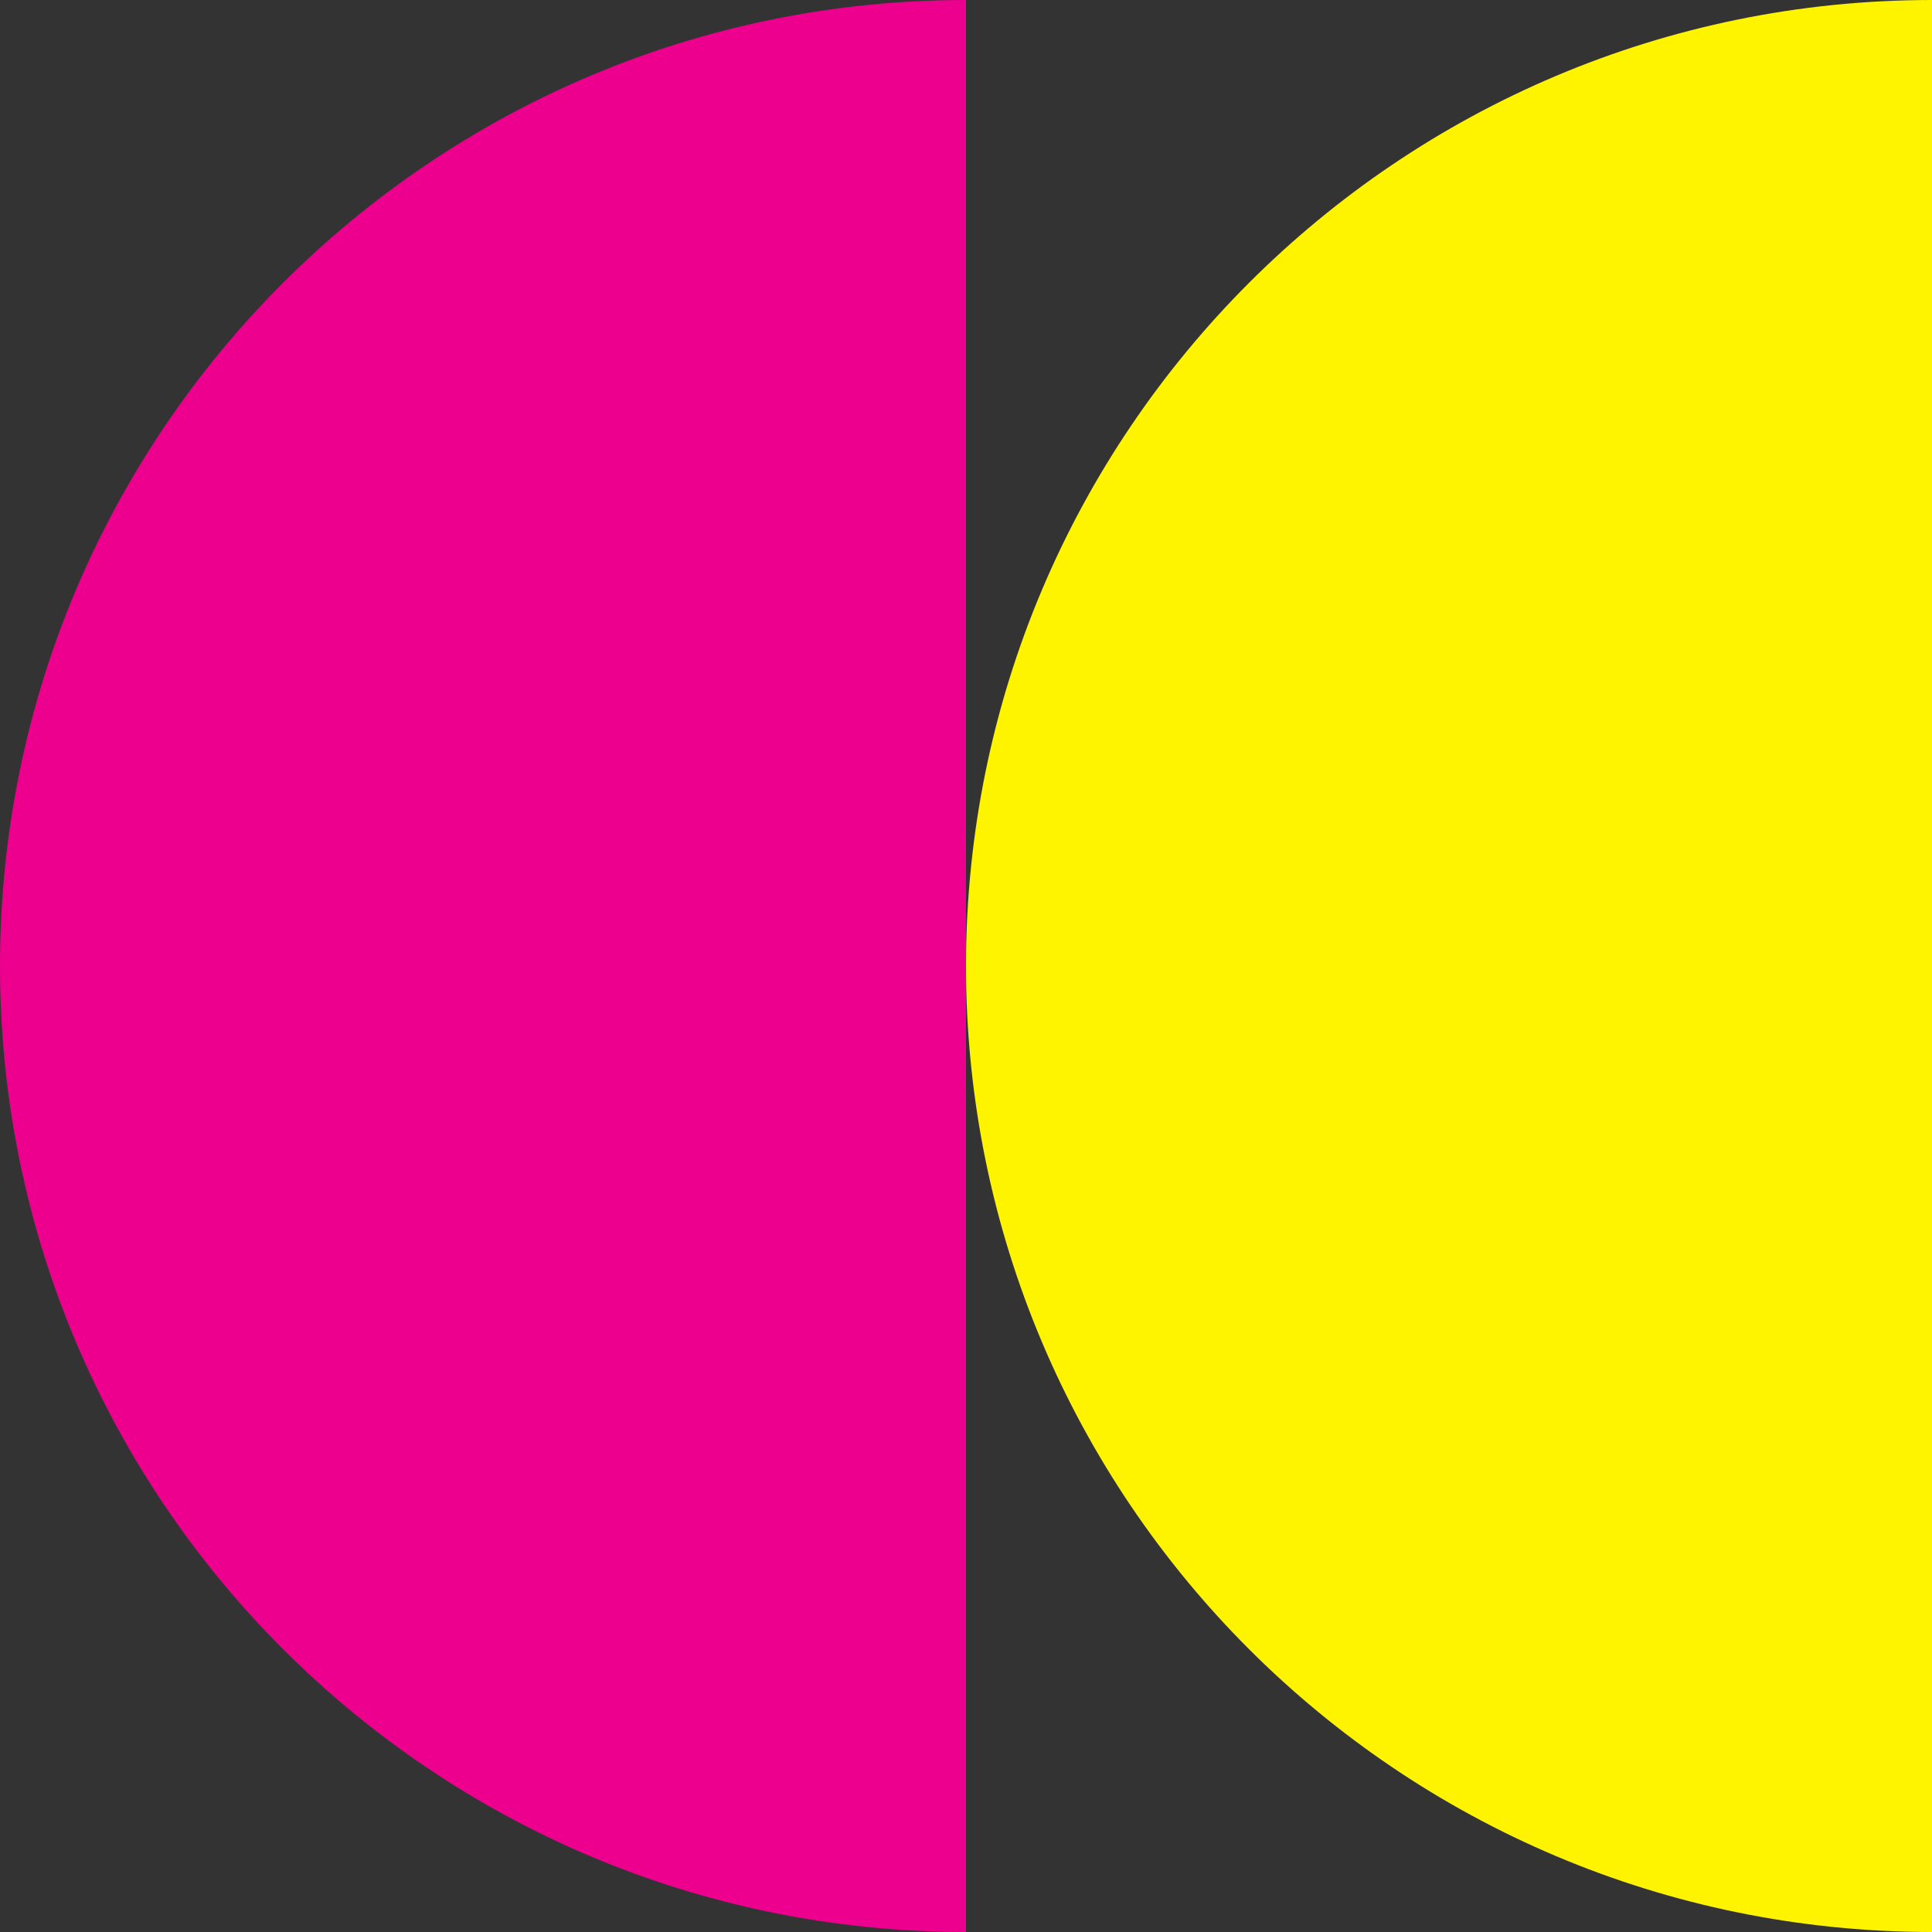
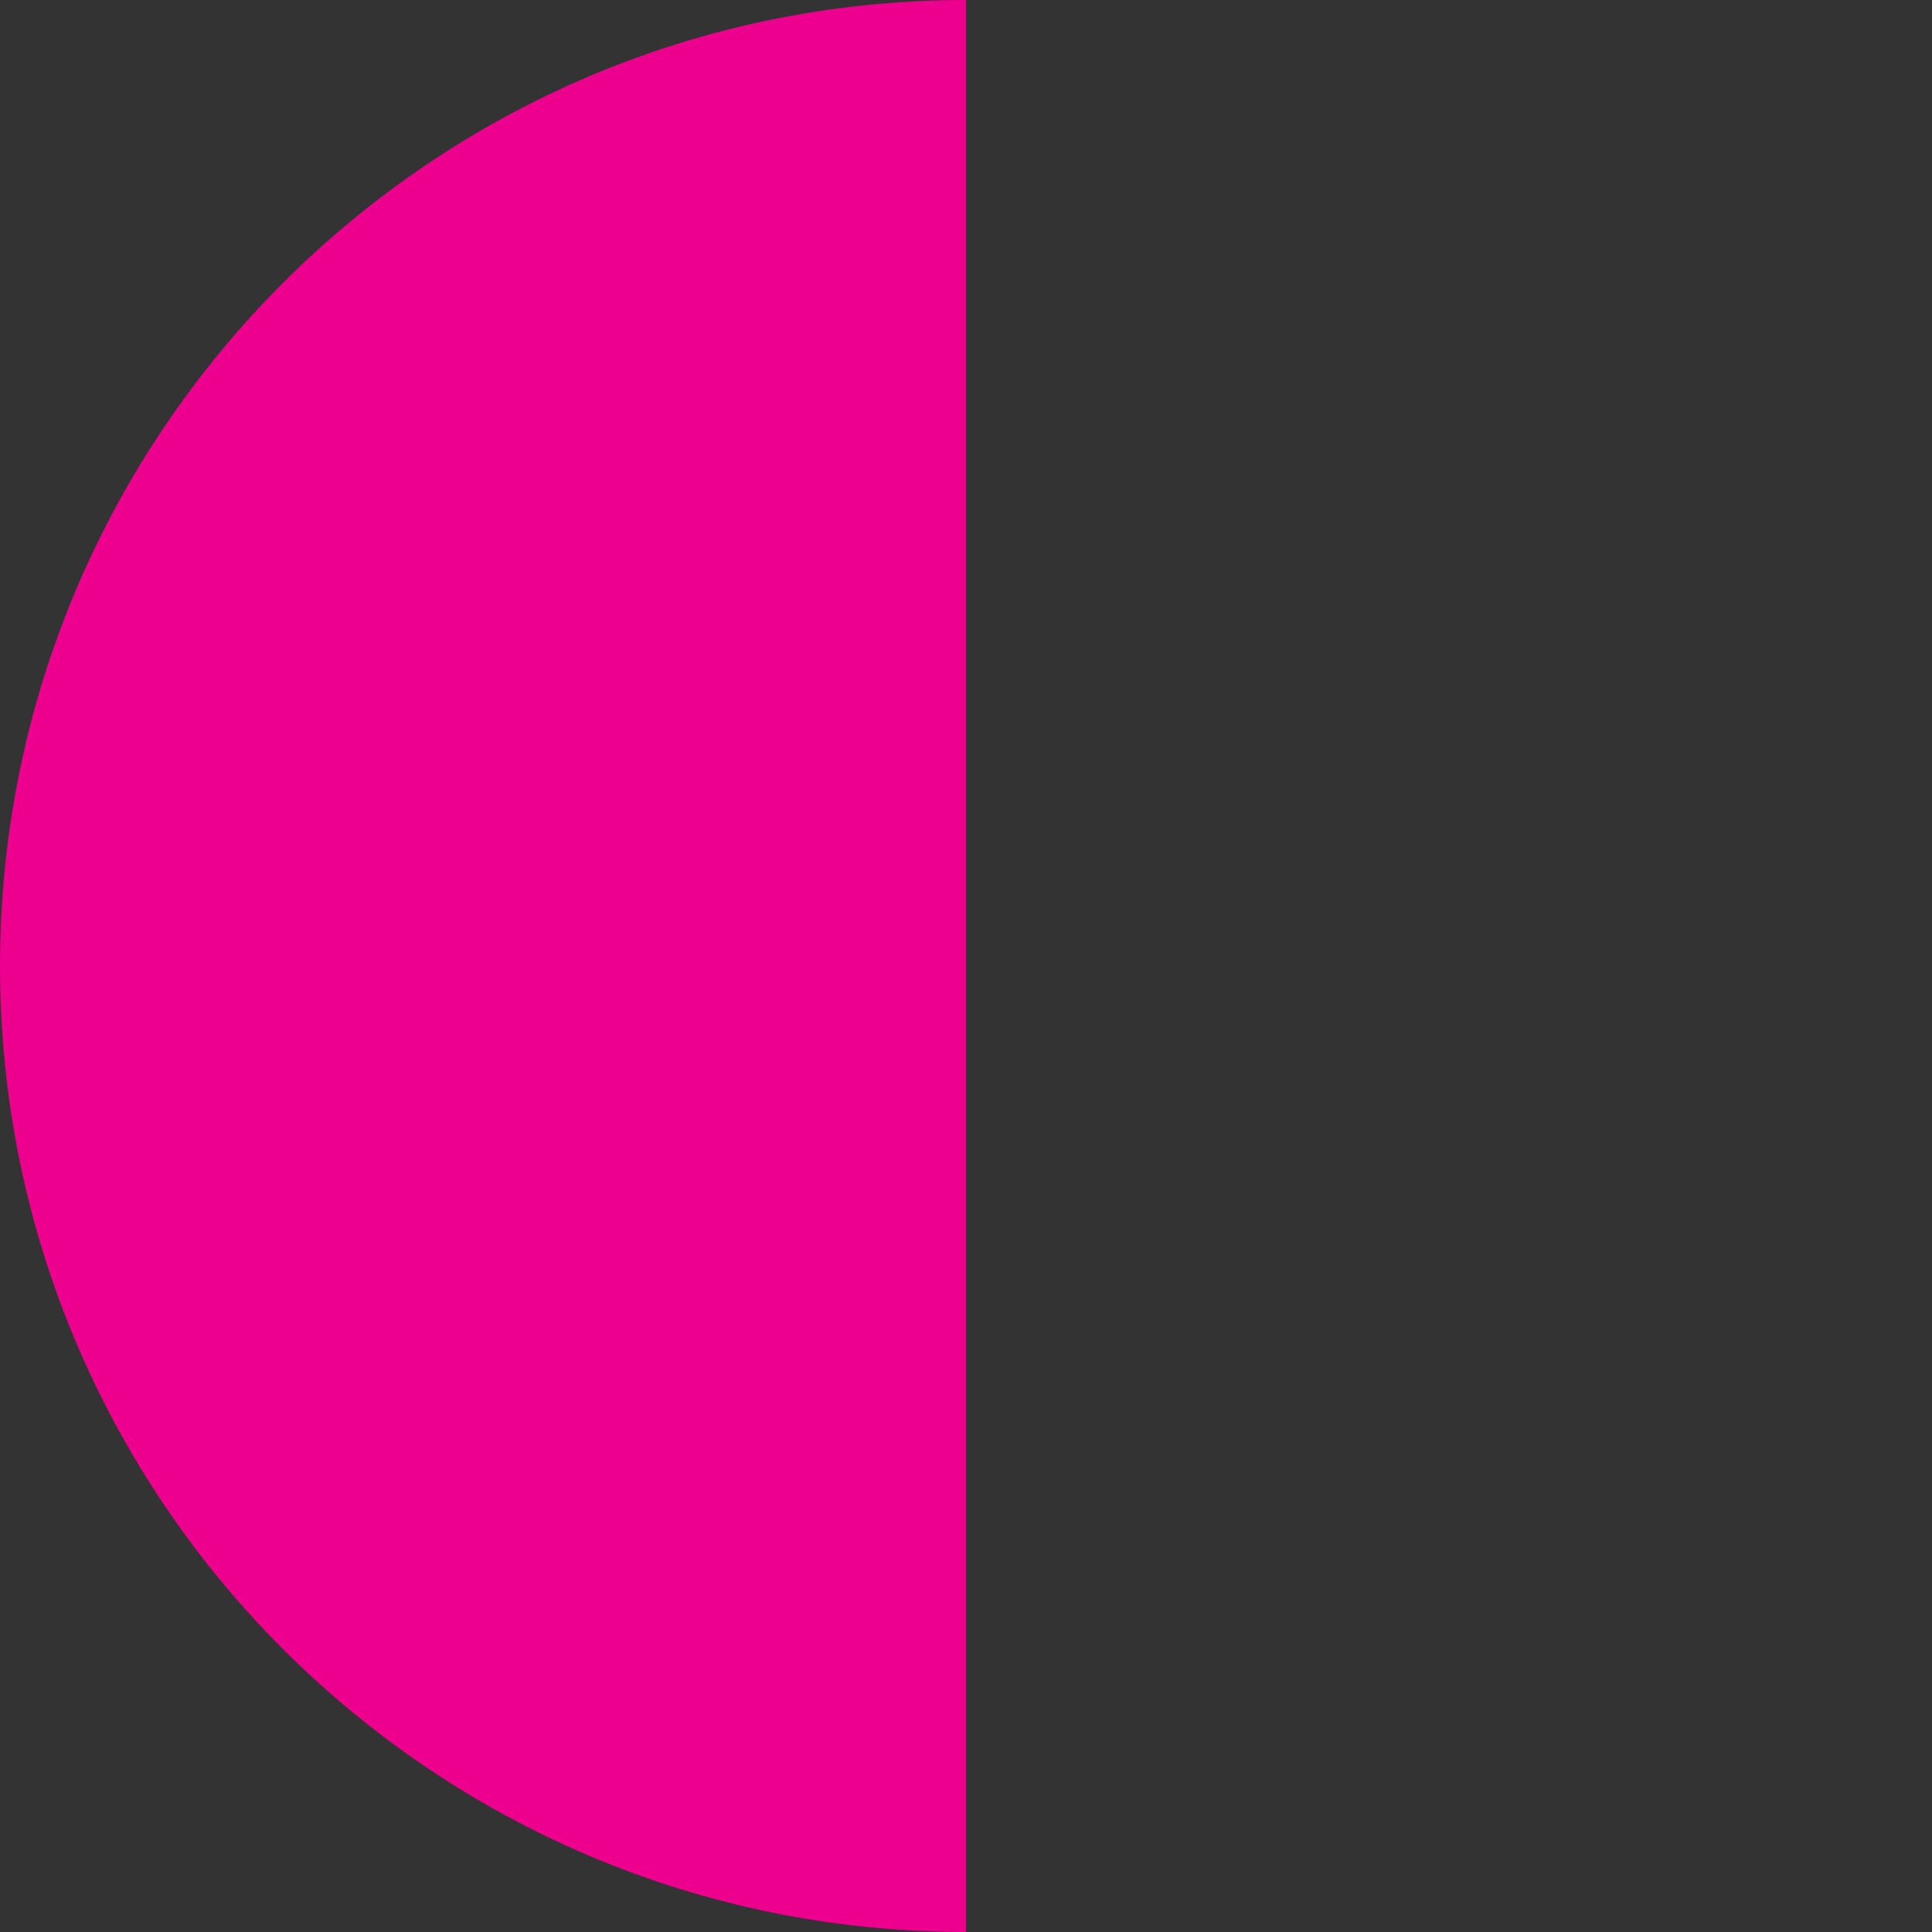
<svg xmlns="http://www.w3.org/2000/svg" id="Layer_2" data-name="Layer 2" viewBox="0 0 519.32 519.32">
  <rect x="0" y="0" width="519.32" height="519.32" fill="#333333" stroke="none" />
  <defs>
    <style>      .cls-1 {        fill: #fff400;      }      .cls-1, .cls-2 {        stroke-width: 0px;      }      .cls-2 {        fill: #ed008d;      }    </style>
  </defs>
  <g id="Layer_1-2" data-name="Layer 1">
    <path class="cls-2" d="M259.66,0C116.25,0,0,116.25,0,259.66s116.25,259.66,259.66,259.66V0Z" />
-     <path class="cls-1" d="M519.32,0c-143.41,0-259.66,116.25-259.66,259.66s116.25,259.66,259.66,259.66V0Z" />
  </g>
</svg>